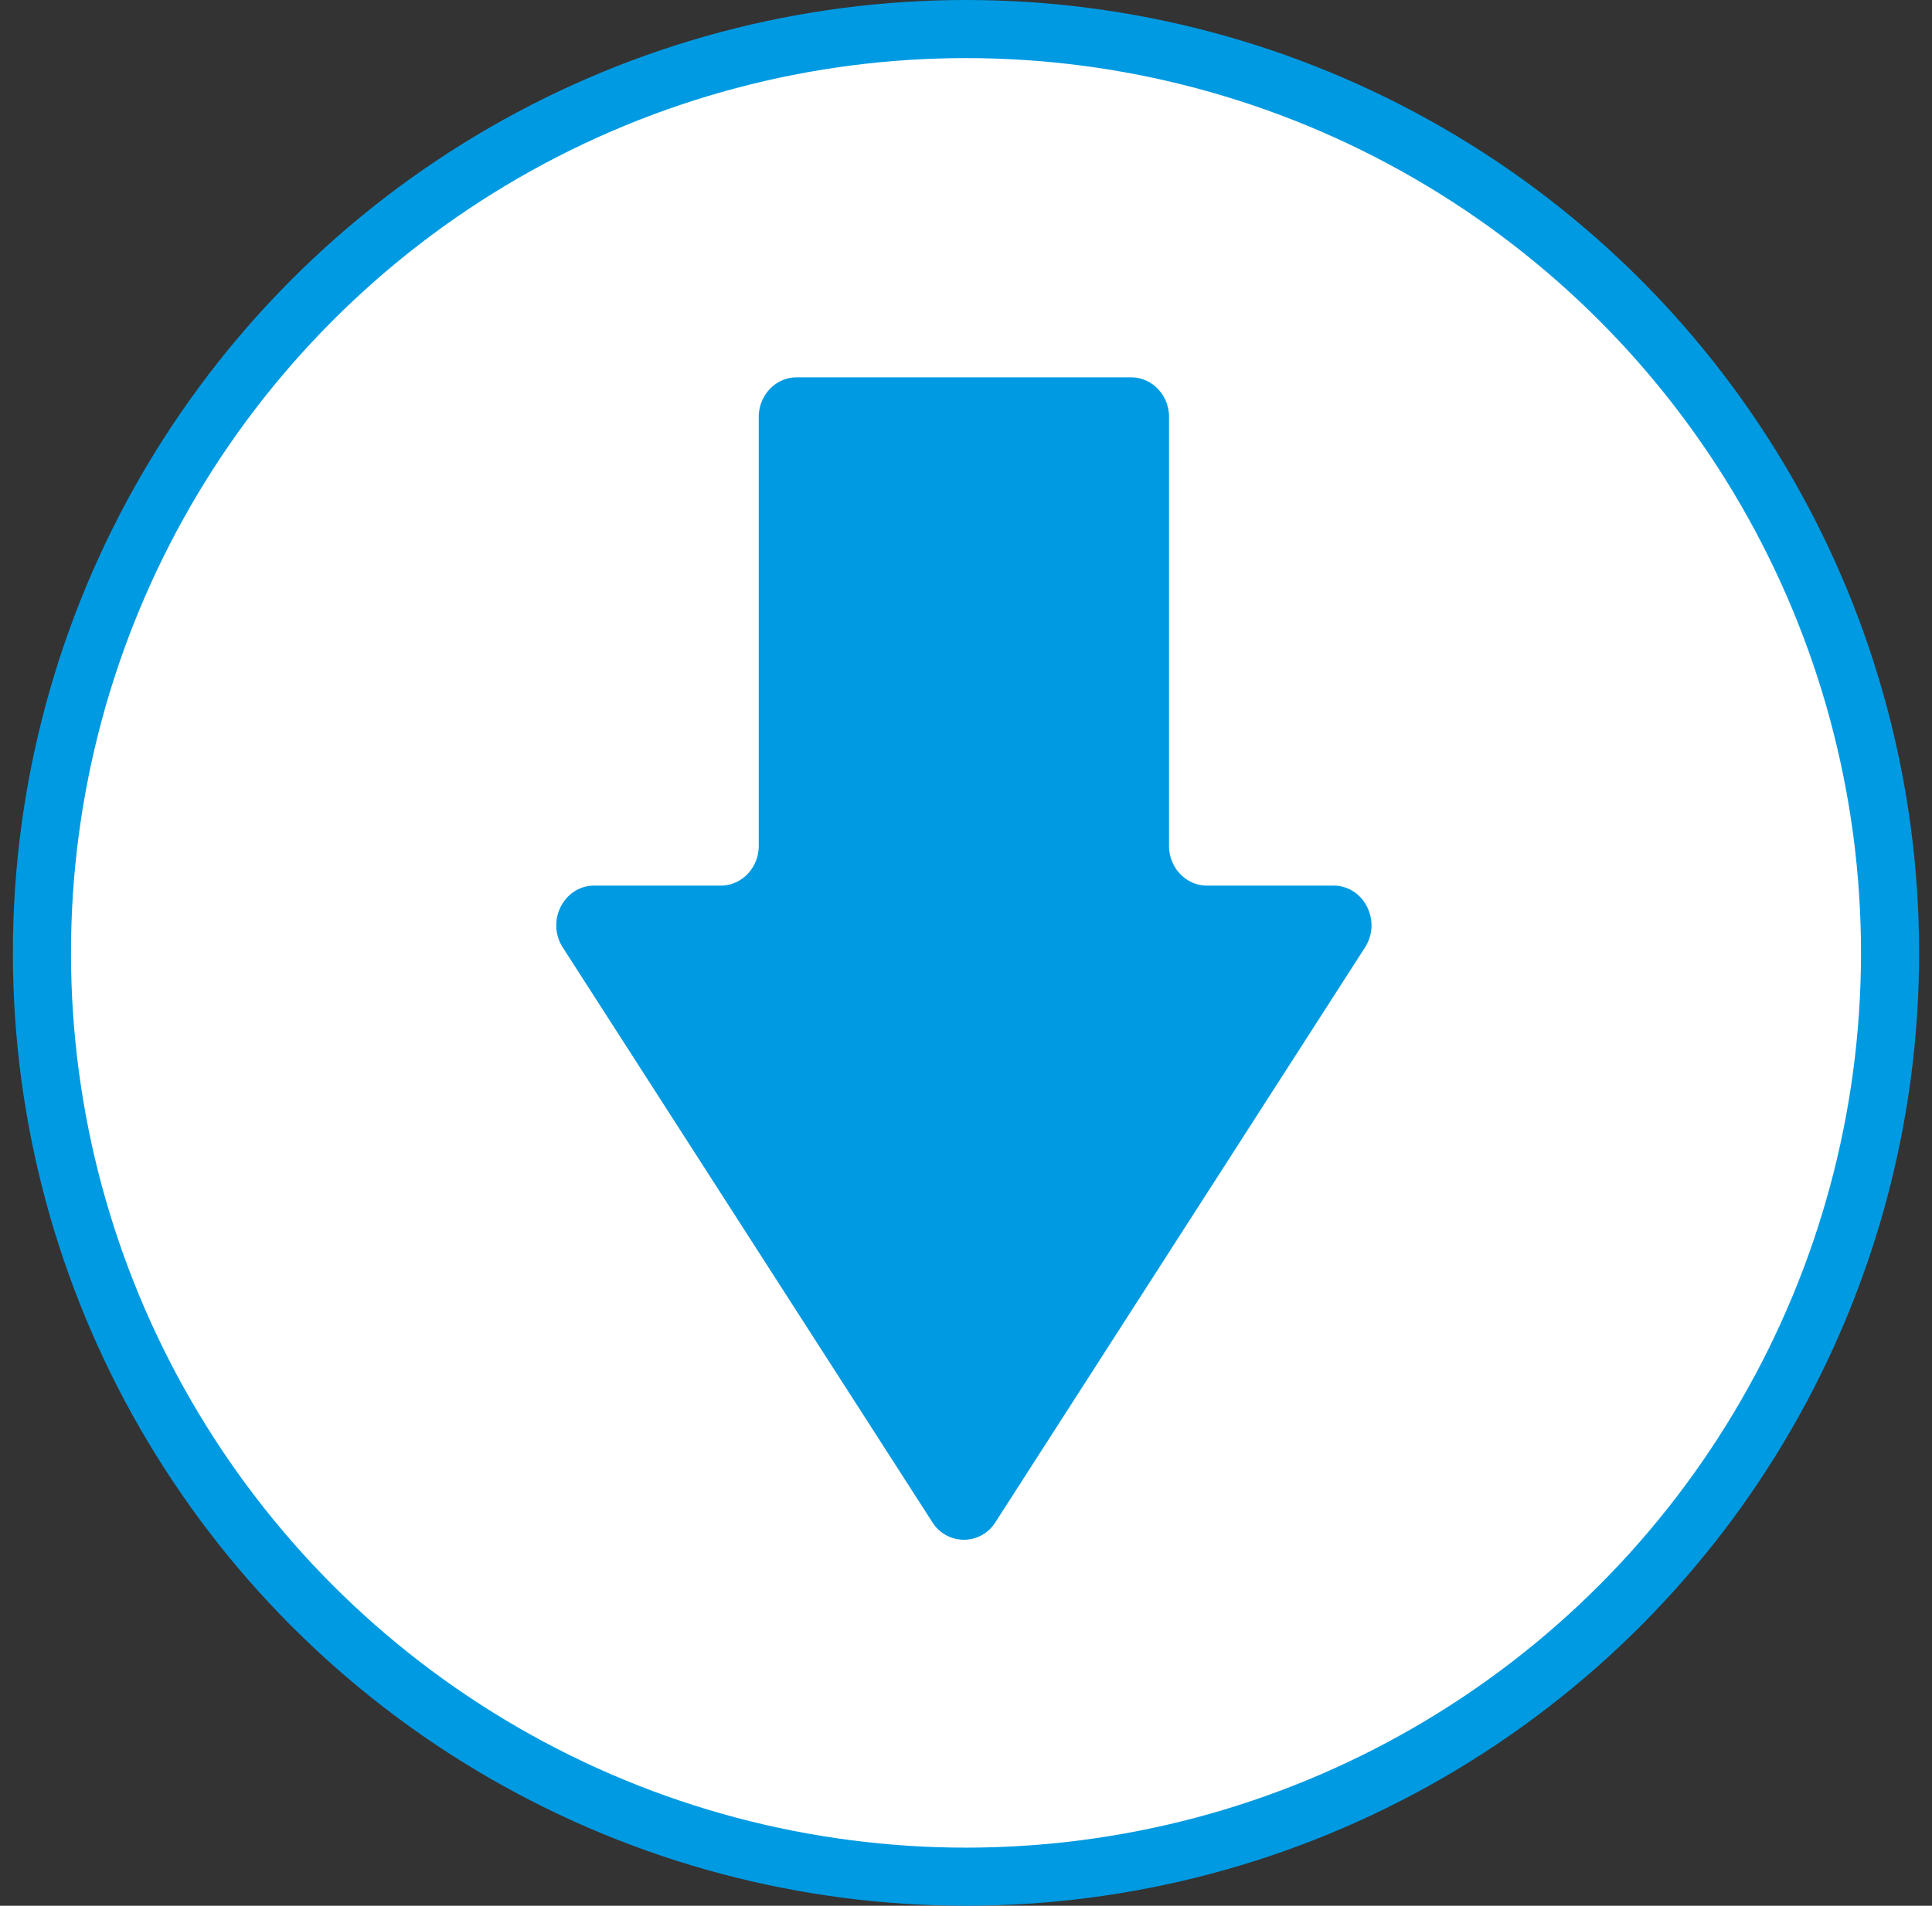
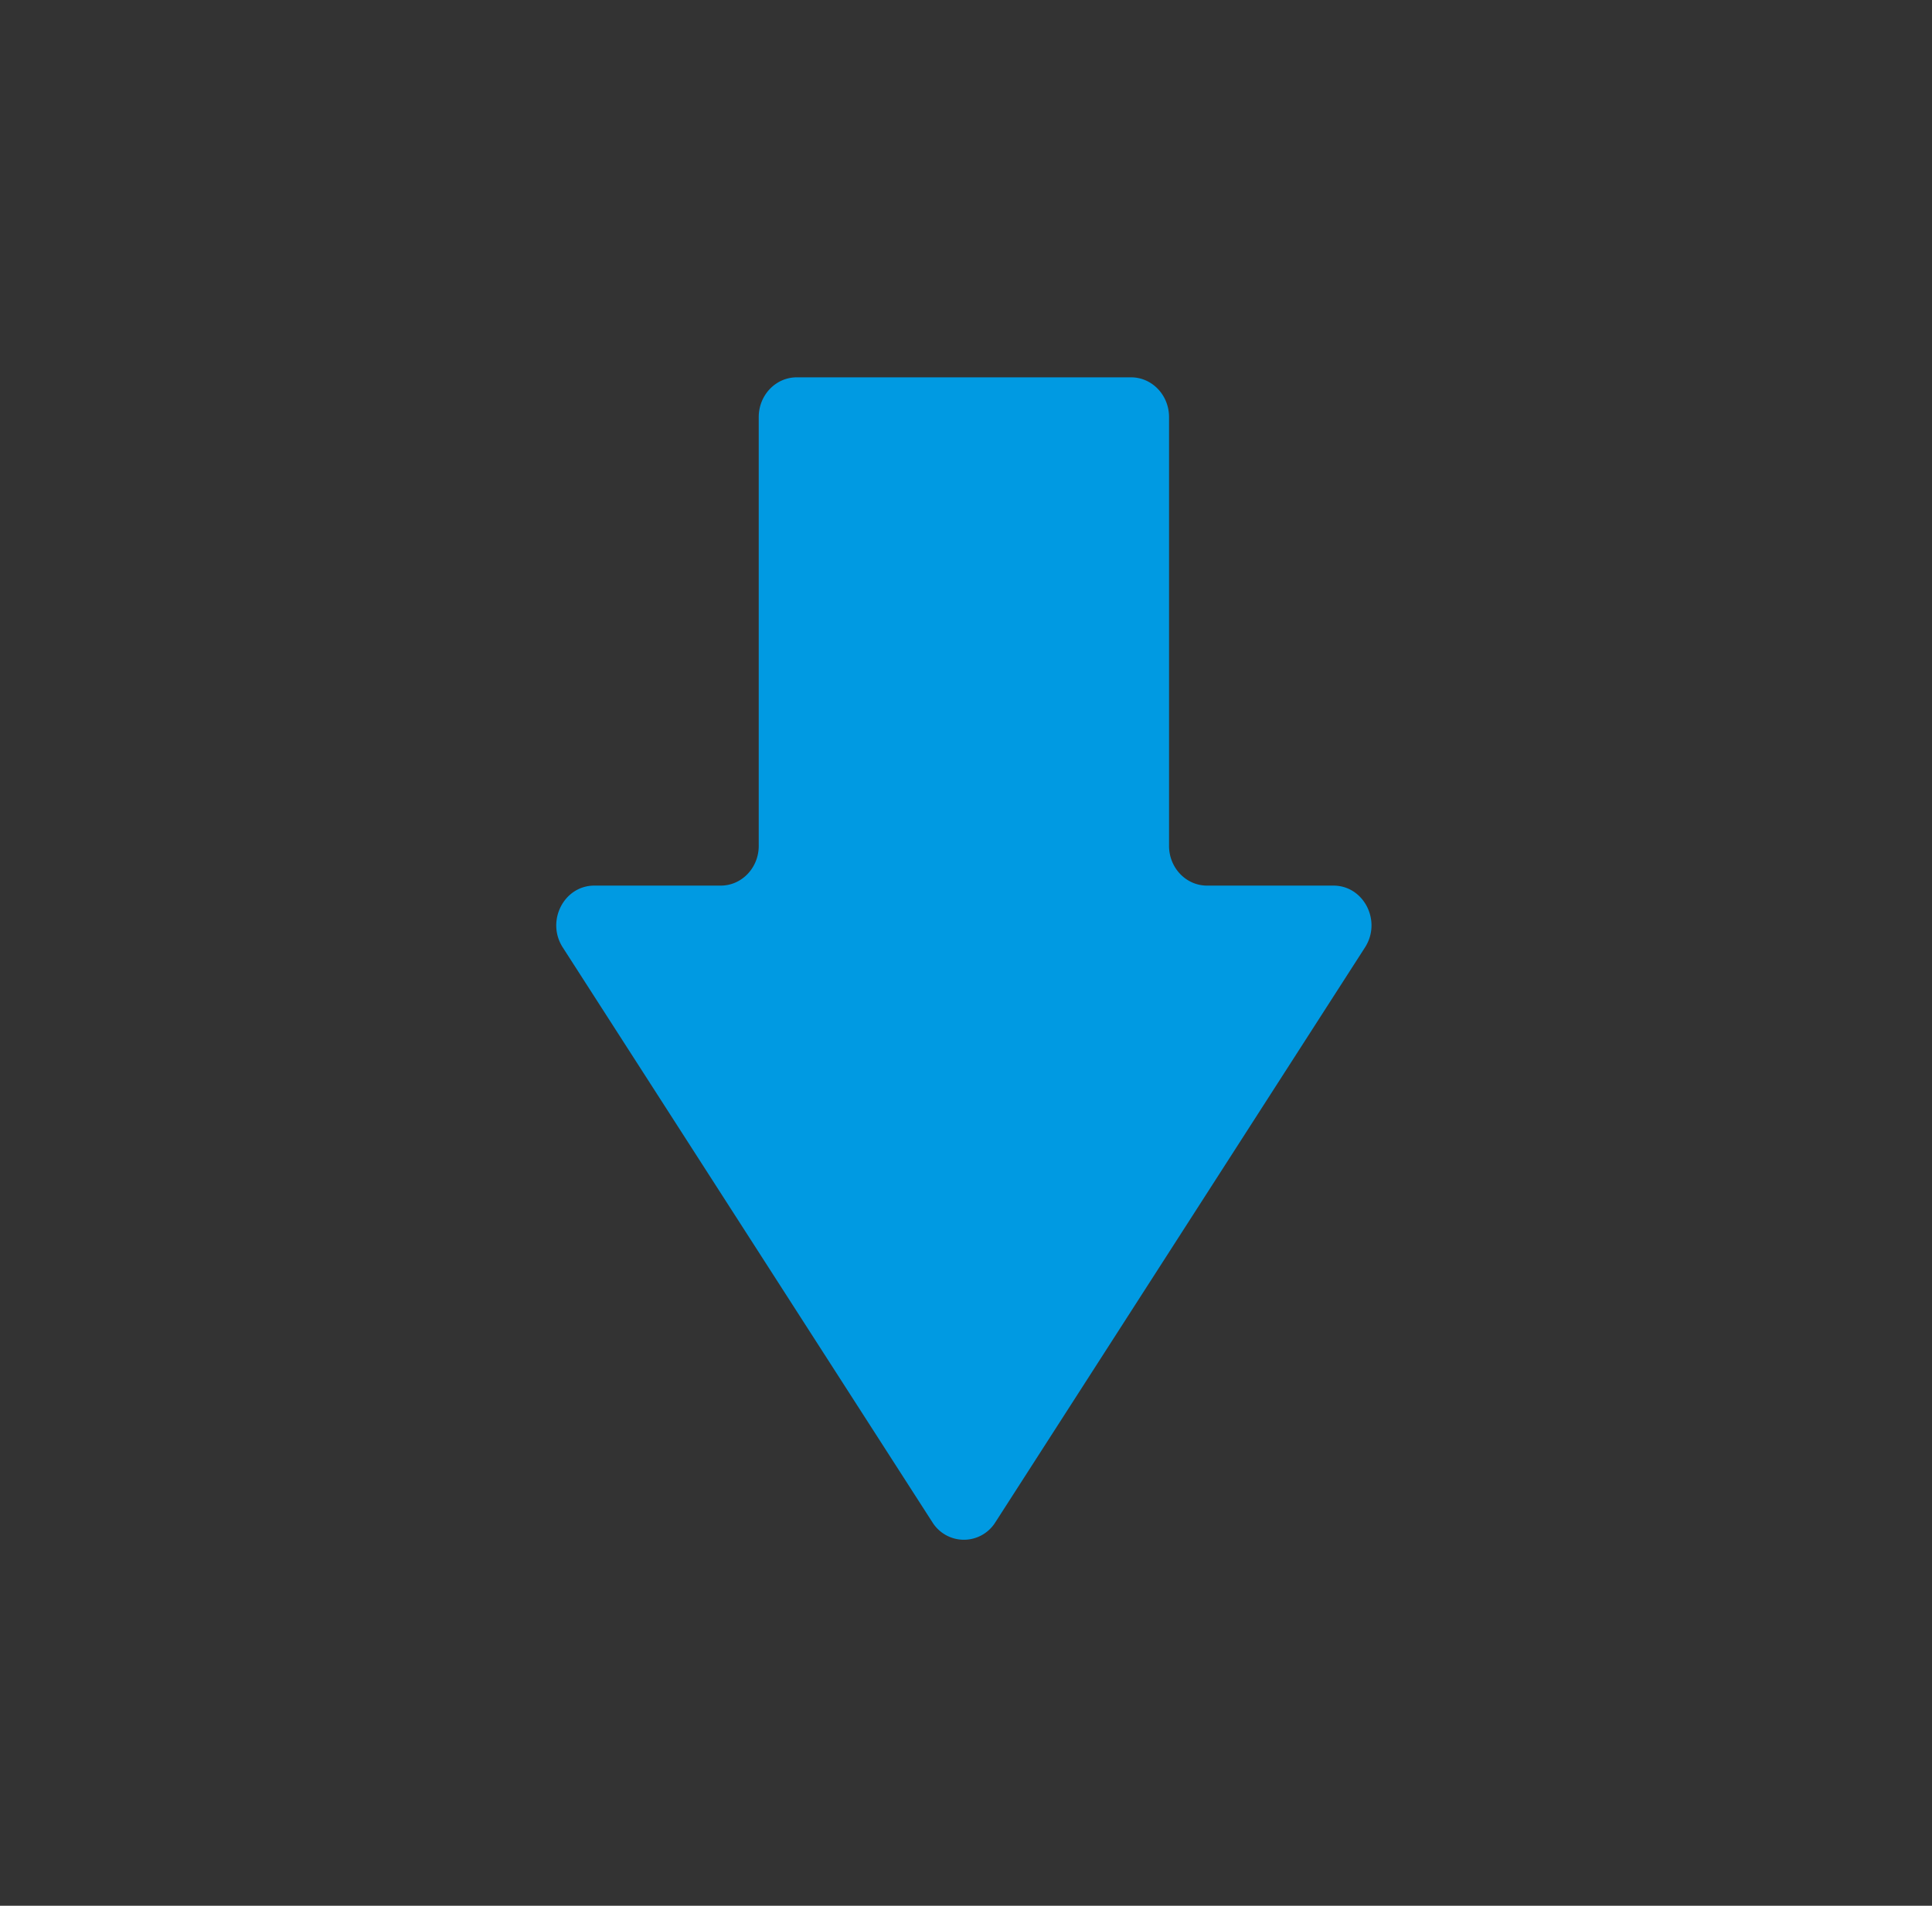
<svg xmlns="http://www.w3.org/2000/svg" width="75" height="74" fill="none">
  <rect width="100%" height="100%" fill="#333333" stroke="none" />
-   <circle cx="37.5" cy="37" r="35.872" fill="#fff" stroke="#009AE2" stroke-width="2.256" />
  <path fill-rule="evenodd" clip-rule="evenodd" d="M51.764 34.388c1.181 0 1.883 1.378 1.224 2.402L38.642 59.107a1.44 1.44 0 0 1-2.448 0L21.847 36.79c-.659-1.024.044-2.402 1.224-2.402h4.908c.814 0 1.475-.69 1.475-1.543V16.194c0-.852.66-1.542 1.474-1.542h12.98c.814 0 1.474.69 1.474 1.542v16.651c0 .852.66 1.543 1.475 1.543h4.907z" fill="#009AE2" />
</svg>